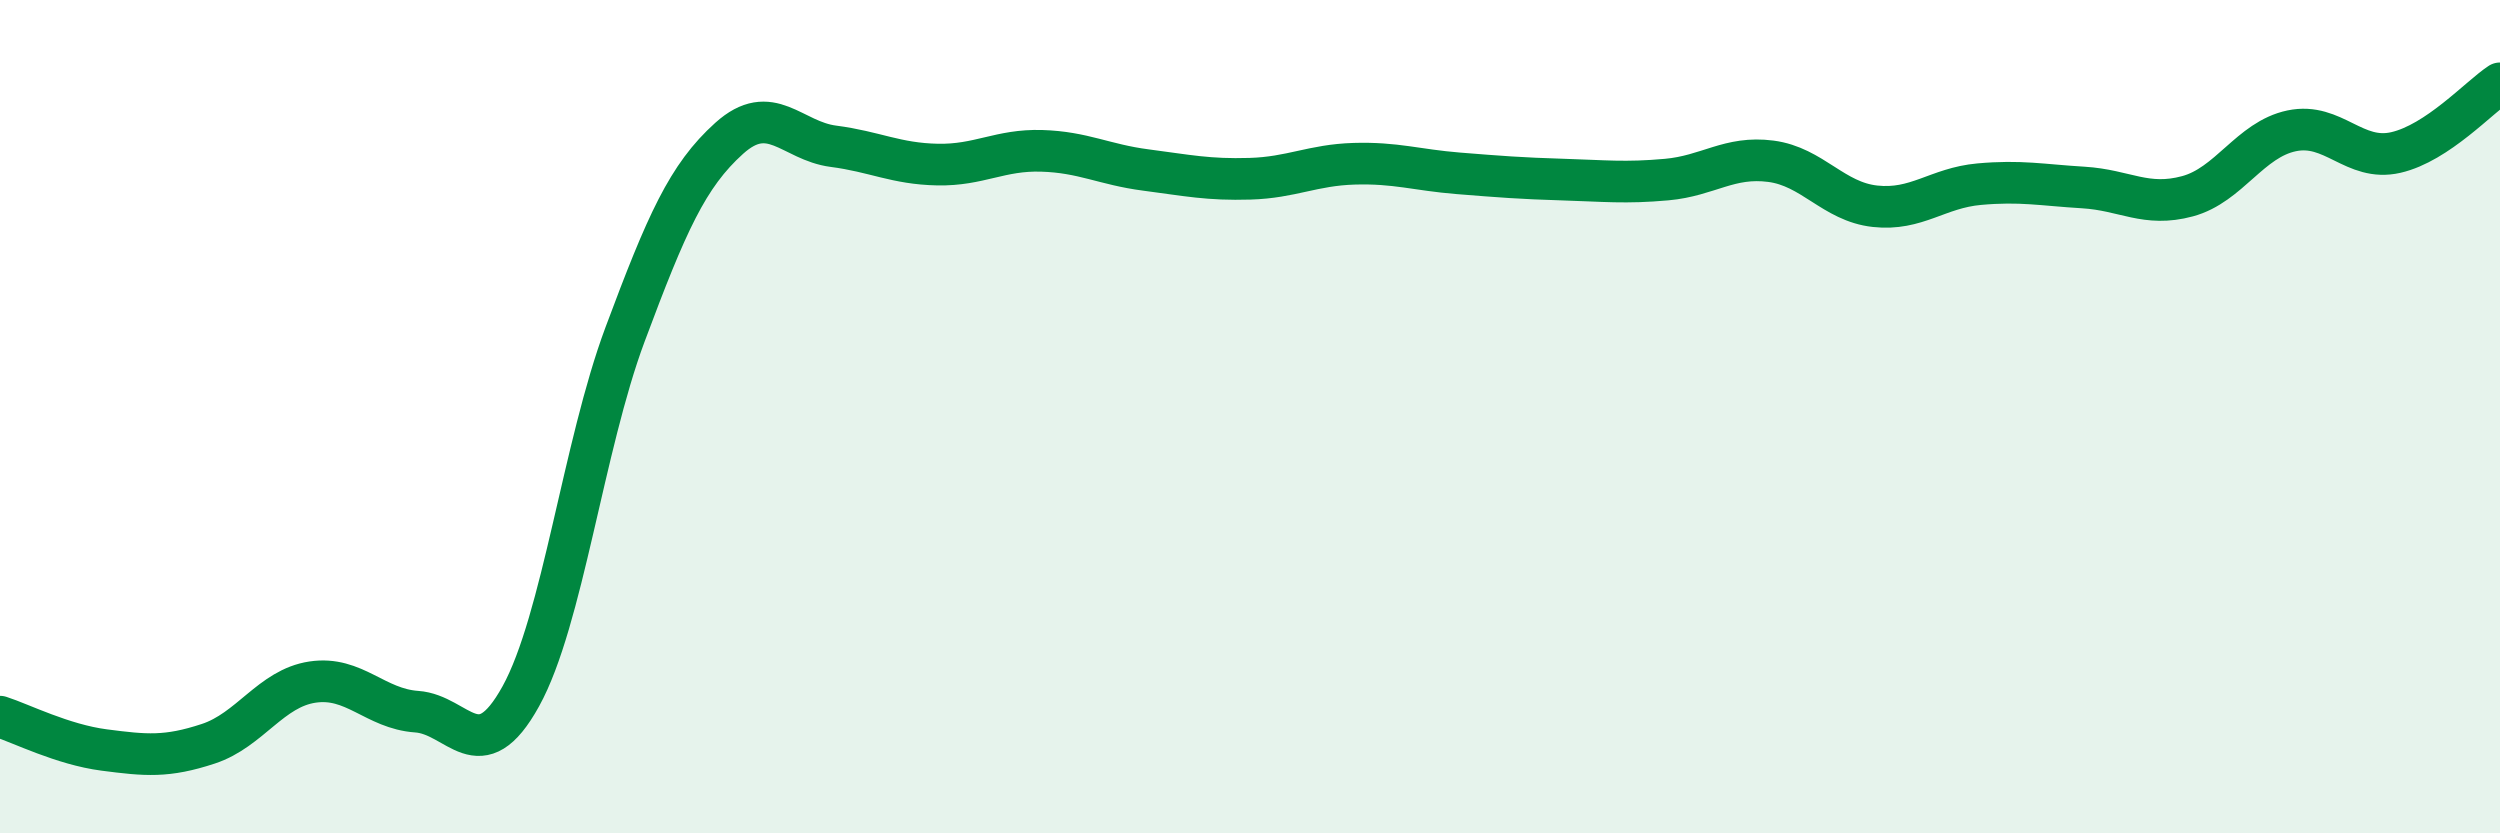
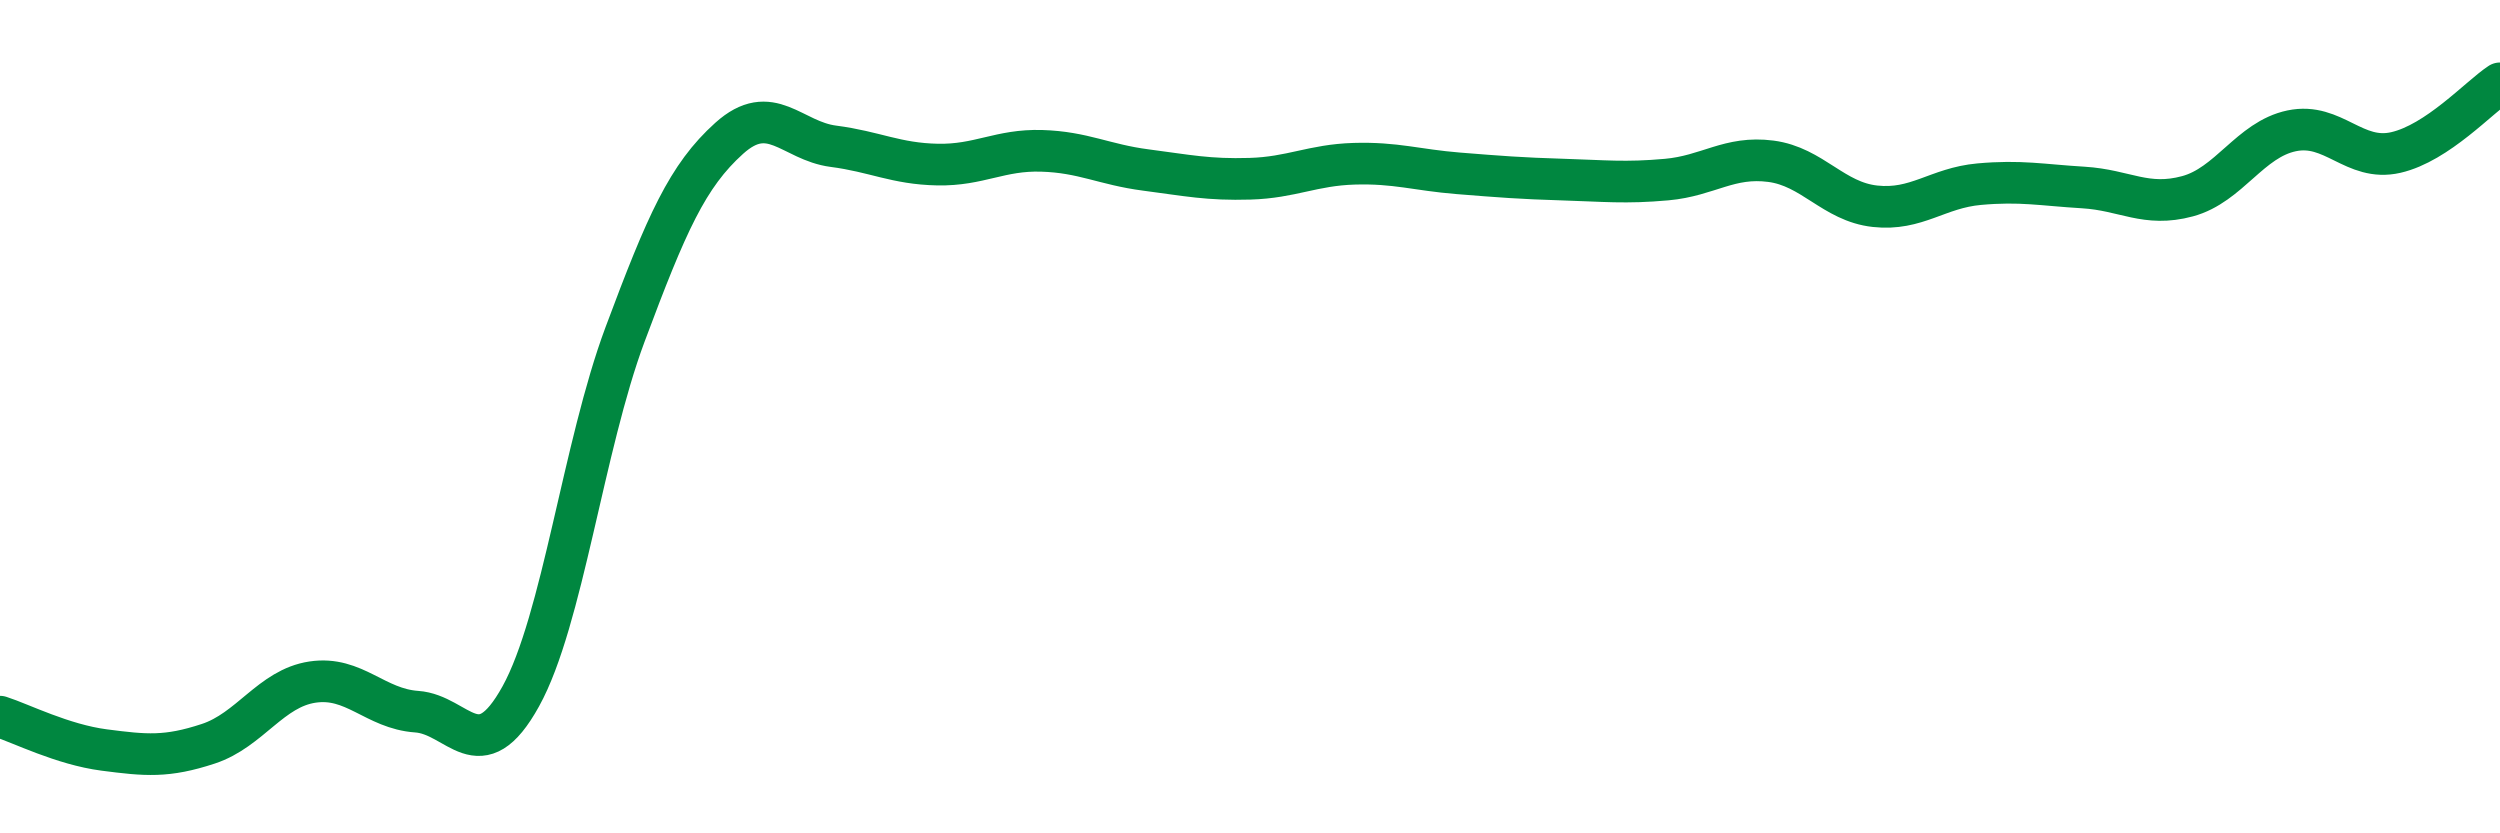
<svg xmlns="http://www.w3.org/2000/svg" width="60" height="20" viewBox="0 0 60 20">
-   <path d="M 0,17.2 C 0.5,17.36 1.5,17.87 2.5,18 C 3.5,18.13 4,18.18 5,17.85 C 6,17.52 6.5,16.52 7.5,16.37 C 8.5,16.22 9,17.01 10,17.08 C 11,17.15 11.5,18.52 12.5,16.71 C 13.5,14.9 14,10.71 15,8.03 C 16,5.35 16.5,4.22 17.5,3.32 C 18.5,2.42 19,3.38 20,3.51 C 21,3.64 21.5,3.93 22.5,3.95 C 23.5,3.97 24,3.59 25,3.62 C 26,3.65 26.5,3.95 27.5,4.08 C 28.5,4.21 29,4.32 30,4.29 C 31,4.26 31.5,3.96 32.5,3.93 C 33.5,3.9 34,4.08 35,4.16 C 36,4.24 36.5,4.28 37.5,4.31 C 38.5,4.34 39,4.4 40,4.31 C 41,4.22 41.5,3.74 42.5,3.87 C 43.5,4 44,4.84 45,4.95 C 46,5.06 46.5,4.51 47.5,4.42 C 48.5,4.33 49,4.44 50,4.5 C 51,4.56 51.5,4.98 52.5,4.71 C 53.5,4.44 54,3.35 55,3.14 C 56,2.93 56.5,3.89 57.5,3.66 C 58.5,3.43 59.5,2.33 60,2L60 20L0 20Z" fill="#008740" opacity="0.1" stroke-linecap="round" stroke-linejoin="round" />
  <path d="M 0,17.2 C 0.5,17.36 1.5,17.87 2.5,18 C 3.5,18.13 4,18.18 5,17.85 C 6,17.52 6.5,16.52 7.5,16.37 C 8.5,16.22 9,17.01 10,17.08 C 11,17.15 11.5,18.52 12.5,16.71 C 13.5,14.9 14,10.71 15,8.03 C 16,5.35 16.5,4.22 17.5,3.32 C 18.5,2.42 19,3.38 20,3.51 C 21,3.64 21.5,3.93 22.5,3.95 C 23.5,3.97 24,3.59 25,3.62 C 26,3.65 26.5,3.95 27.5,4.08 C 28.5,4.21 29,4.32 30,4.29 C 31,4.26 31.5,3.96 32.5,3.93 C 33.5,3.9 34,4.08 35,4.16 C 36,4.24 36.5,4.28 37.5,4.31 C 38.5,4.34 39,4.4 40,4.31 C 41,4.22 41.5,3.74 42.5,3.87 C 43.5,4 44,4.84 45,4.95 C 46,5.06 46.5,4.51 47.5,4.42 C 48.5,4.33 49,4.44 50,4.5 C 51,4.56 51.5,4.98 52.5,4.71 C 53.5,4.44 54,3.35 55,3.14 C 56,2.93 56.5,3.89 57.5,3.66 C 58.5,3.43 59.5,2.33 60,2" stroke="#008740" stroke-width="1" fill="none" stroke-linecap="round" stroke-linejoin="round" />
</svg>